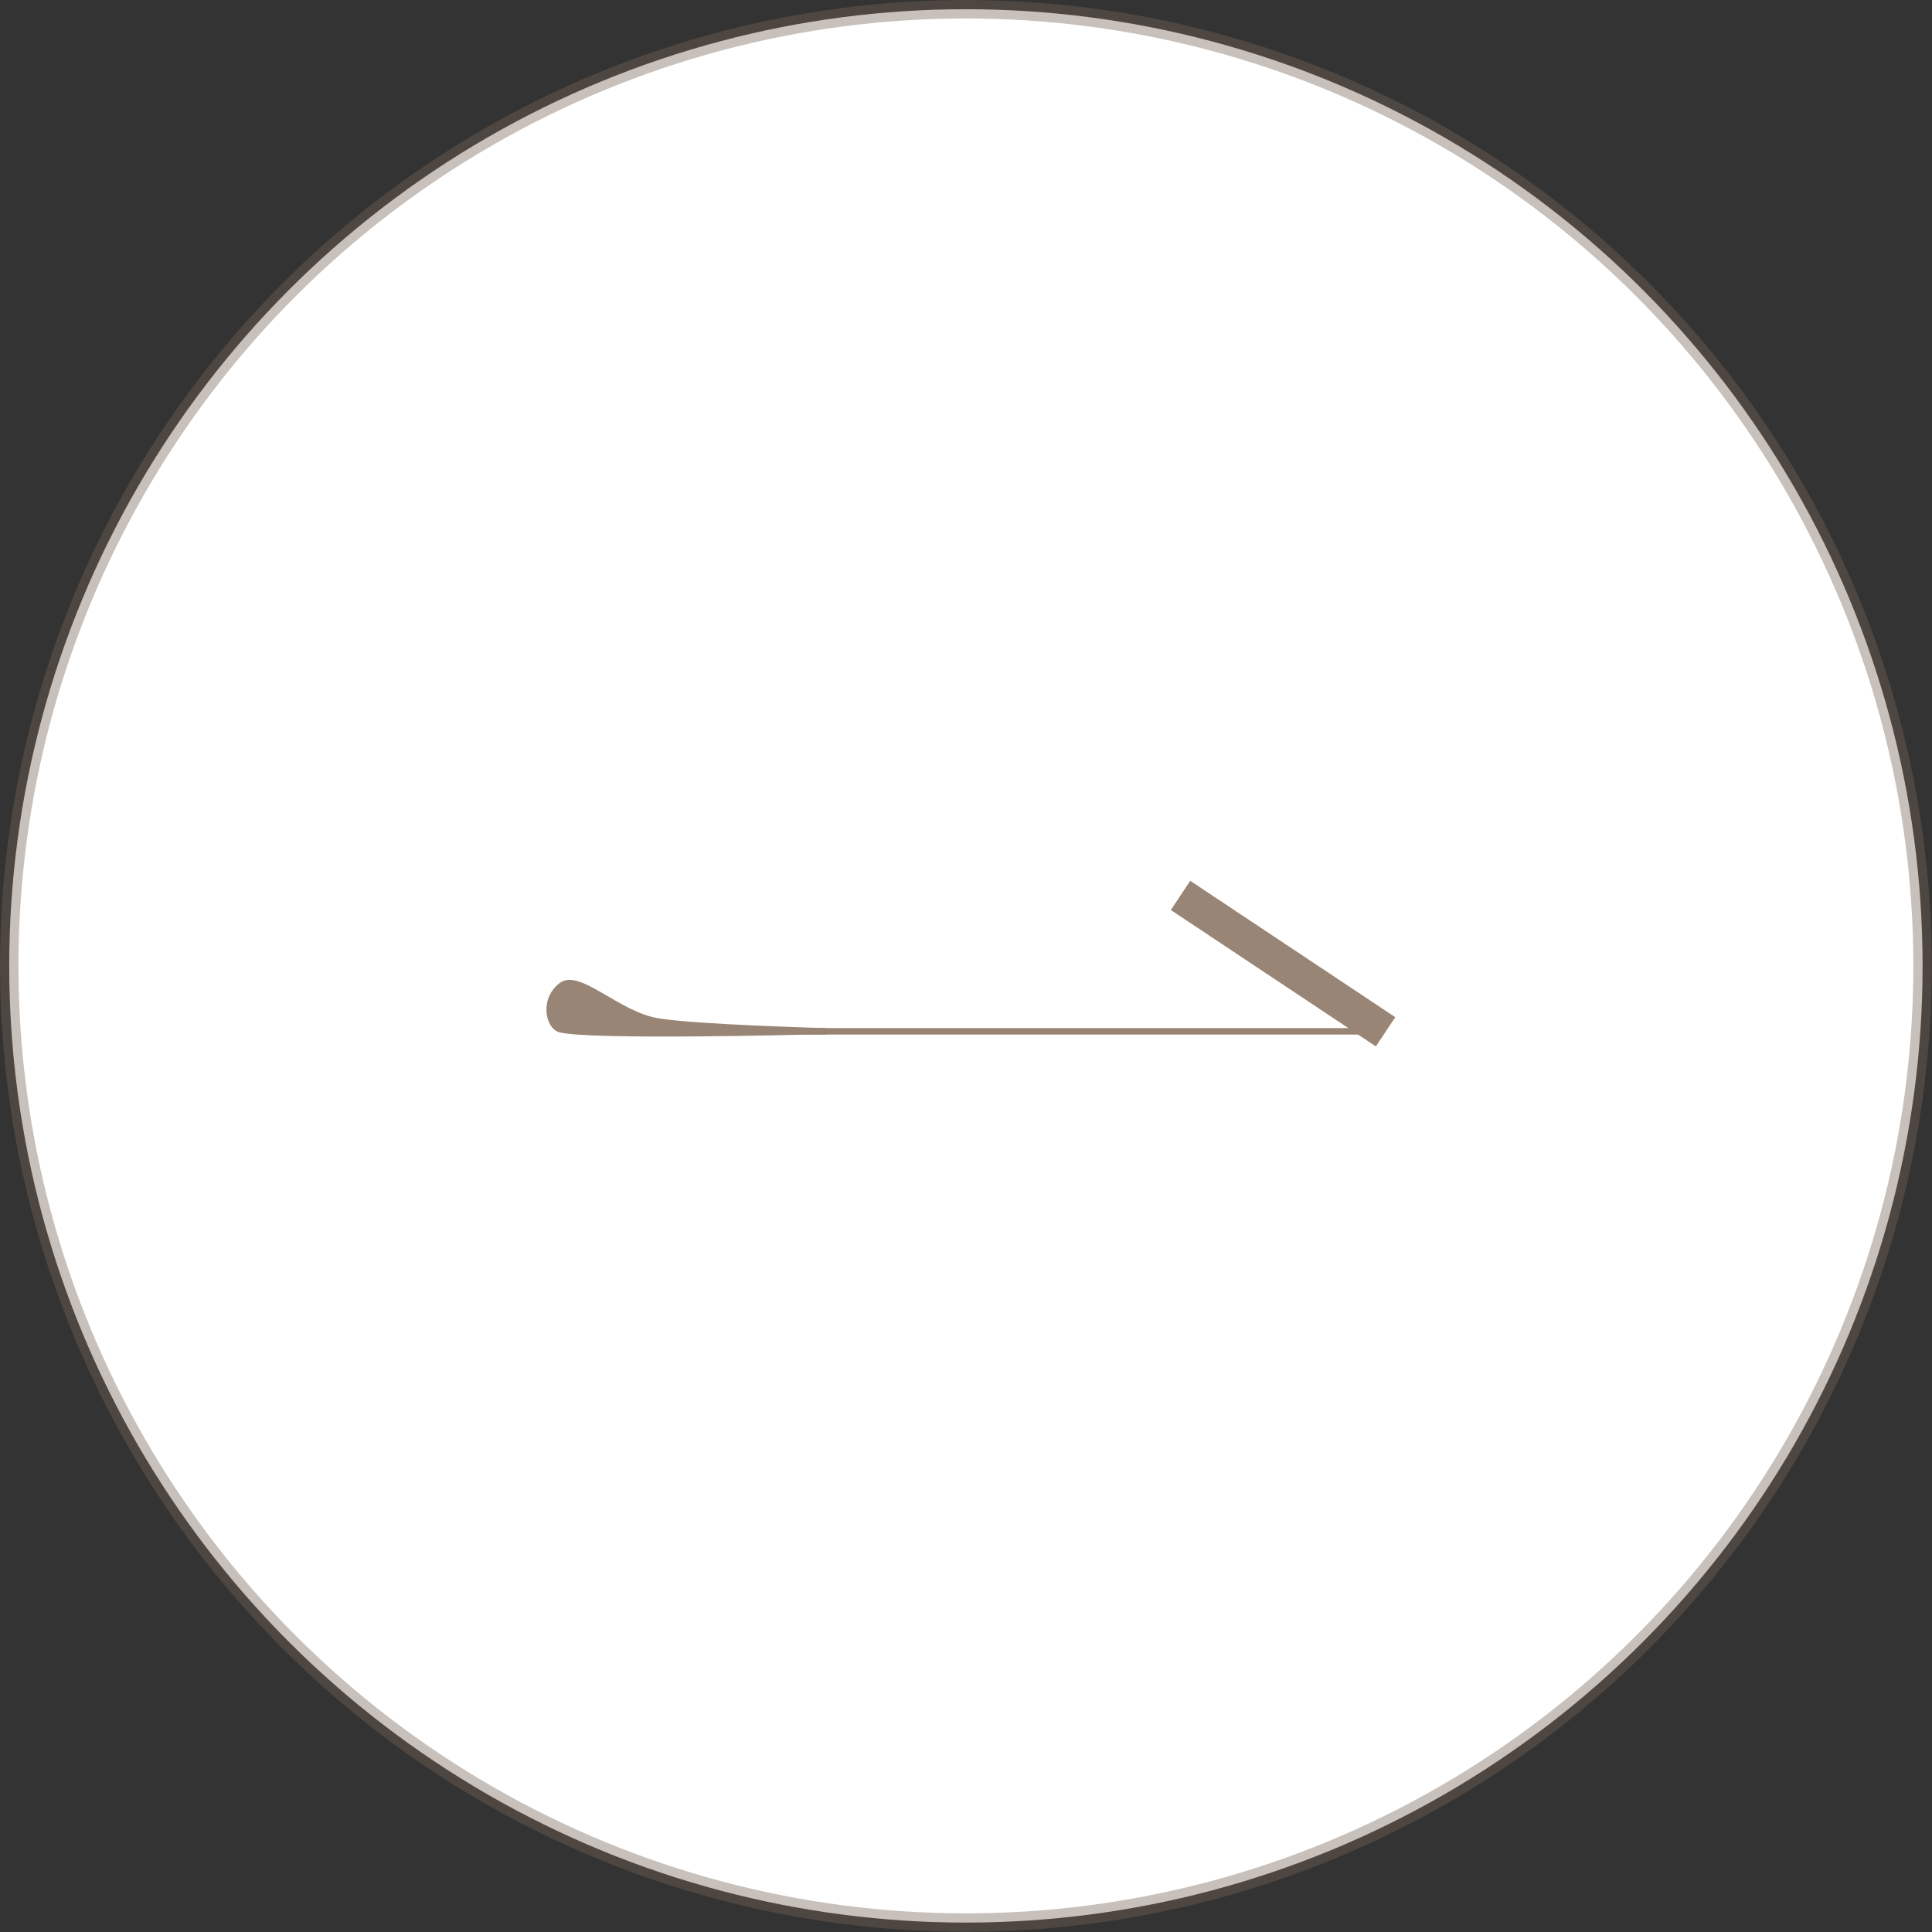
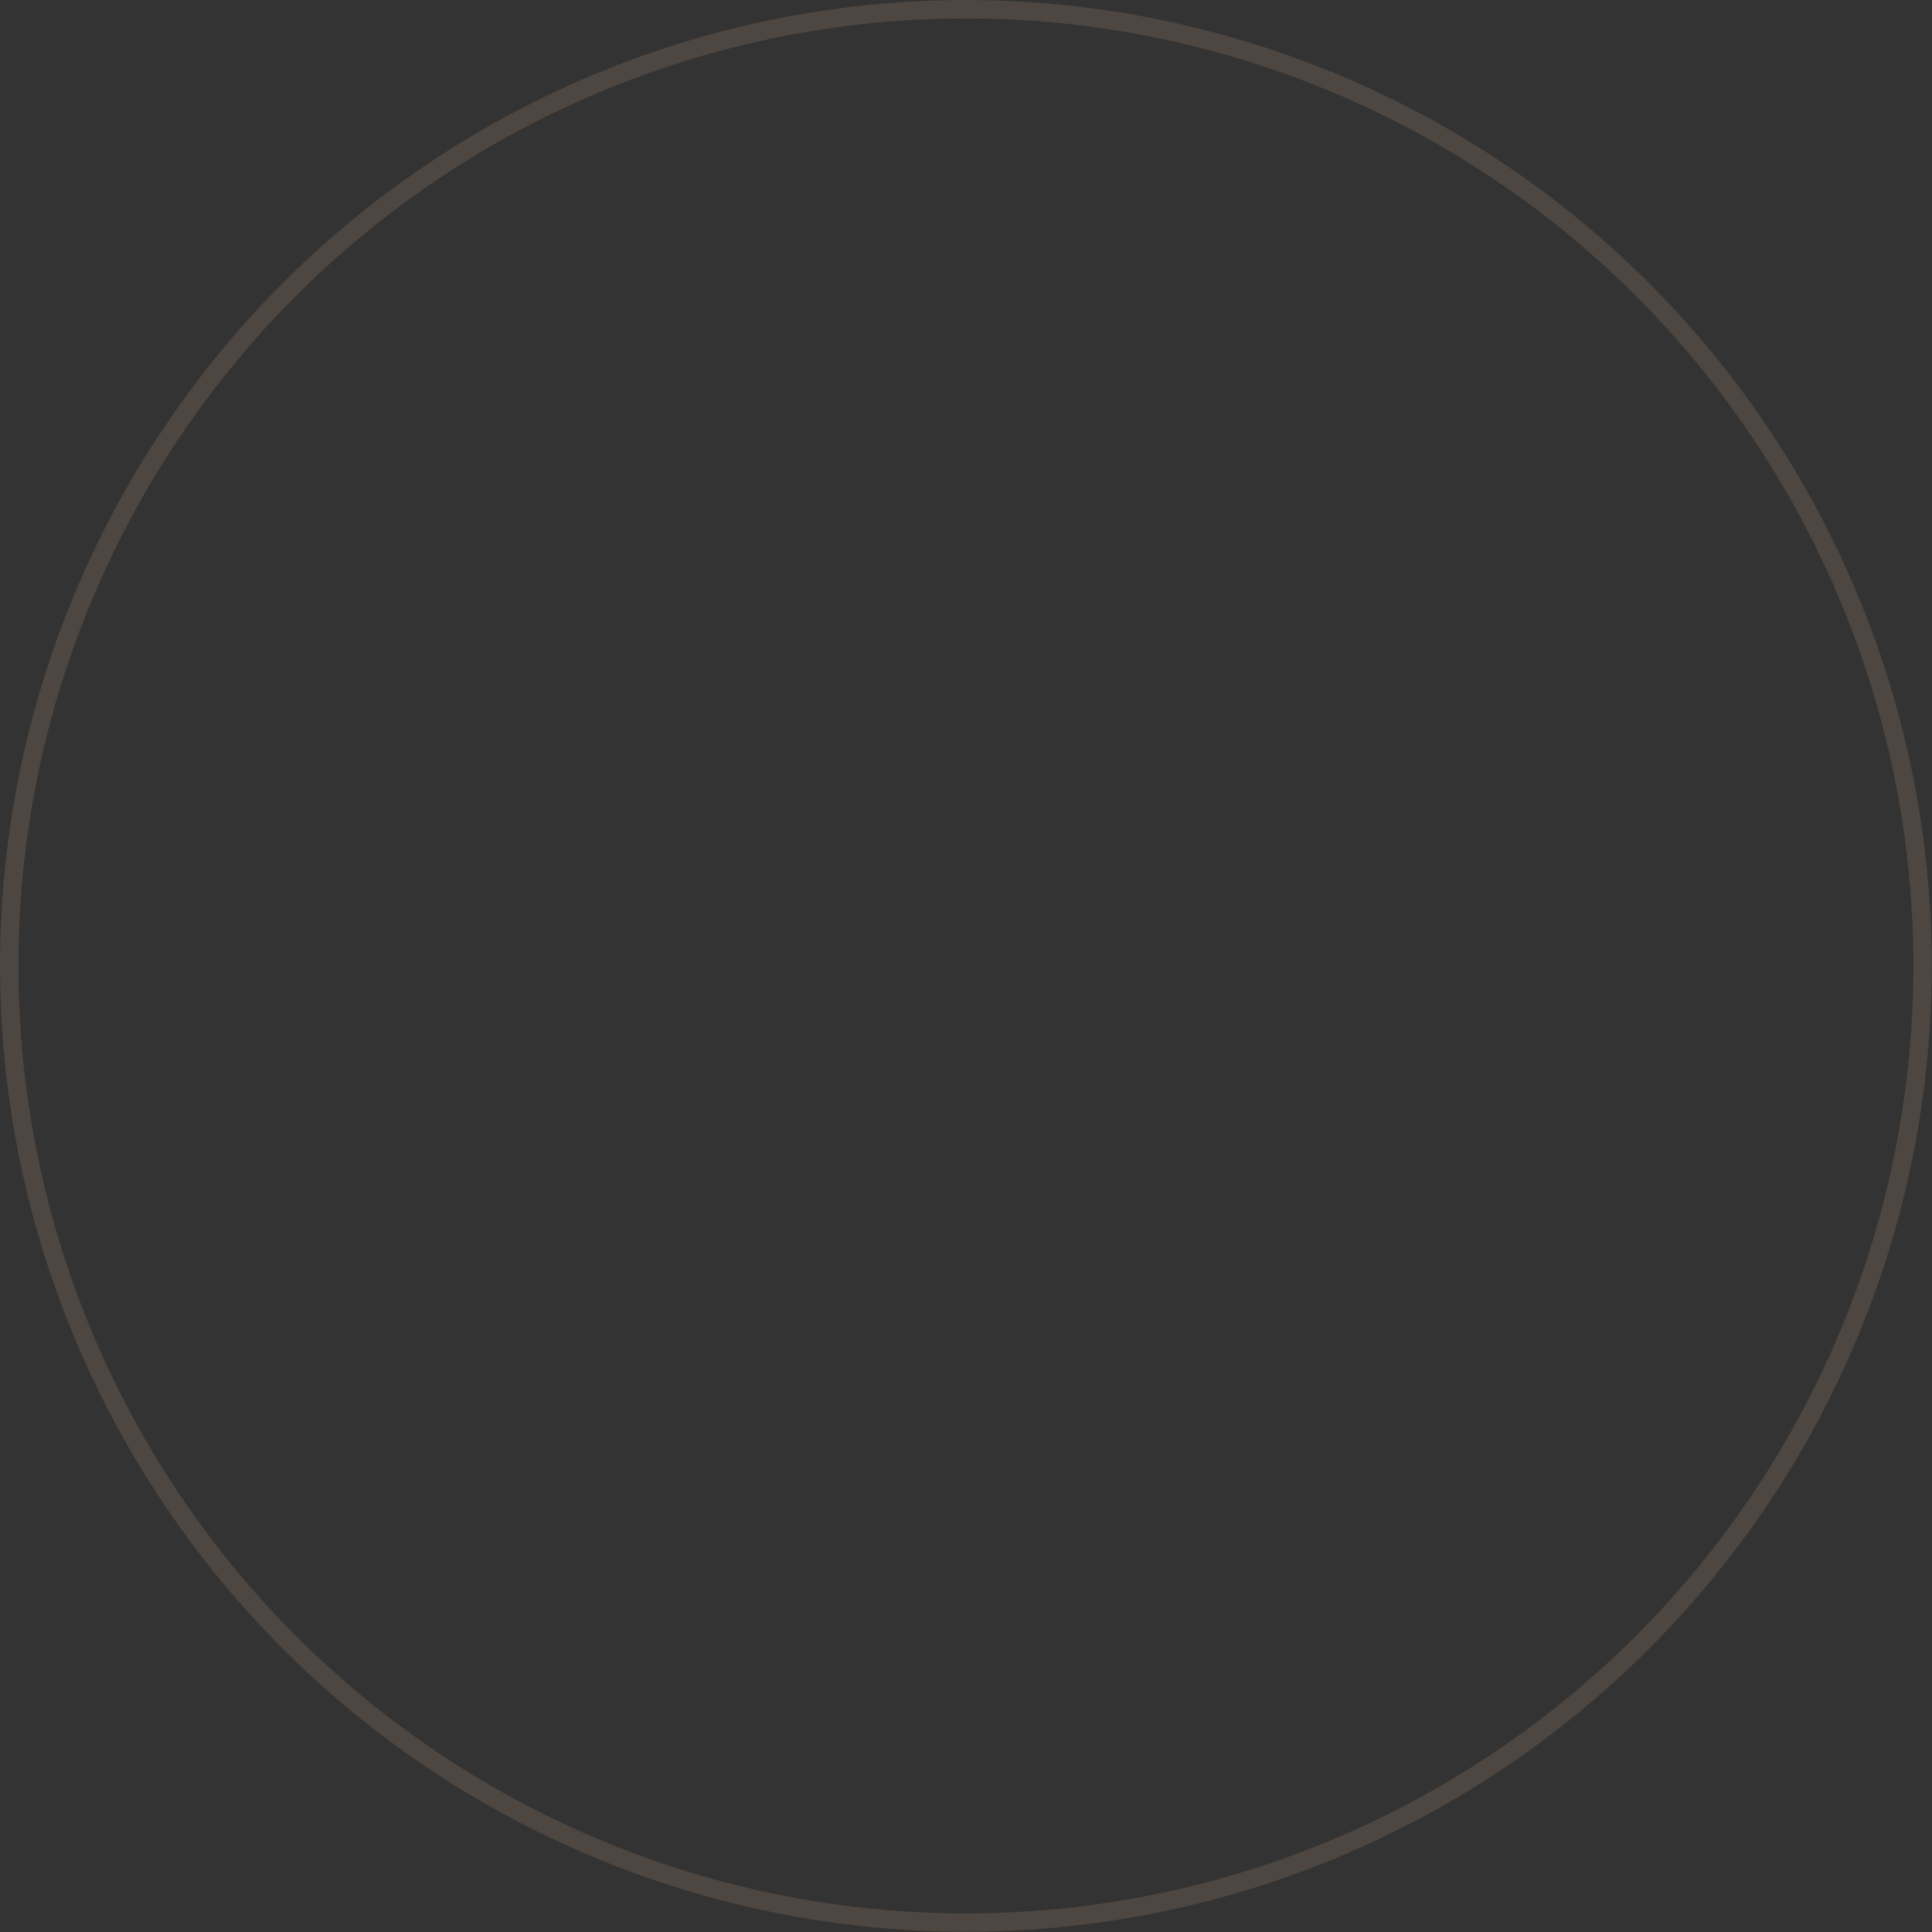
<svg xmlns="http://www.w3.org/2000/svg" id="b" data-name="圖層 2" width="104.69" height="104.69" viewBox="0 0 104.69 104.69">
  <rect x="0" y="0" width="104.69" height="104.69" fill="#333333" stroke="none" />
  <defs>
    <style>
      .d {
        fill: #fff;
      }

      .e {
        opacity: .4;
        stroke: #736357;
      }

      .e, .f {
        fill: none;
        stroke-miterlimit: 10;
      }

      .f {
        stroke: #988575;
        stroke-width: 1.9px;
      }

      .g {
        fill: #988575;
      }
    </style>
  </defs>
  <g id="c" data-name="圖層 5">
    <g>
-       <circle class="d" cx="52.34" cy="52.34" r="51.84" />
      <g>
        <g>
-           <rect class="g" x="34.2" y="55.71" width="40.5" height=".35" />
-           <path class="g" d="M43.74,56.06s-11.72,.31-13.42-.12c-.78-.2-1.11-1.84,.02-2.68,1.07-.8,3.18,1.57,5.34,1.92s9.1,.53,9.1,.53v.35h-1.04Z" />
-         </g>
-         <line class="f" x1="75.08" y1="55.91" x2="63.97" y2="48.52" />
+           </g>
      </g>
      <circle class="e" cx="52.34" cy="52.34" r="51.84" />
    </g>
  </g>
</svg>